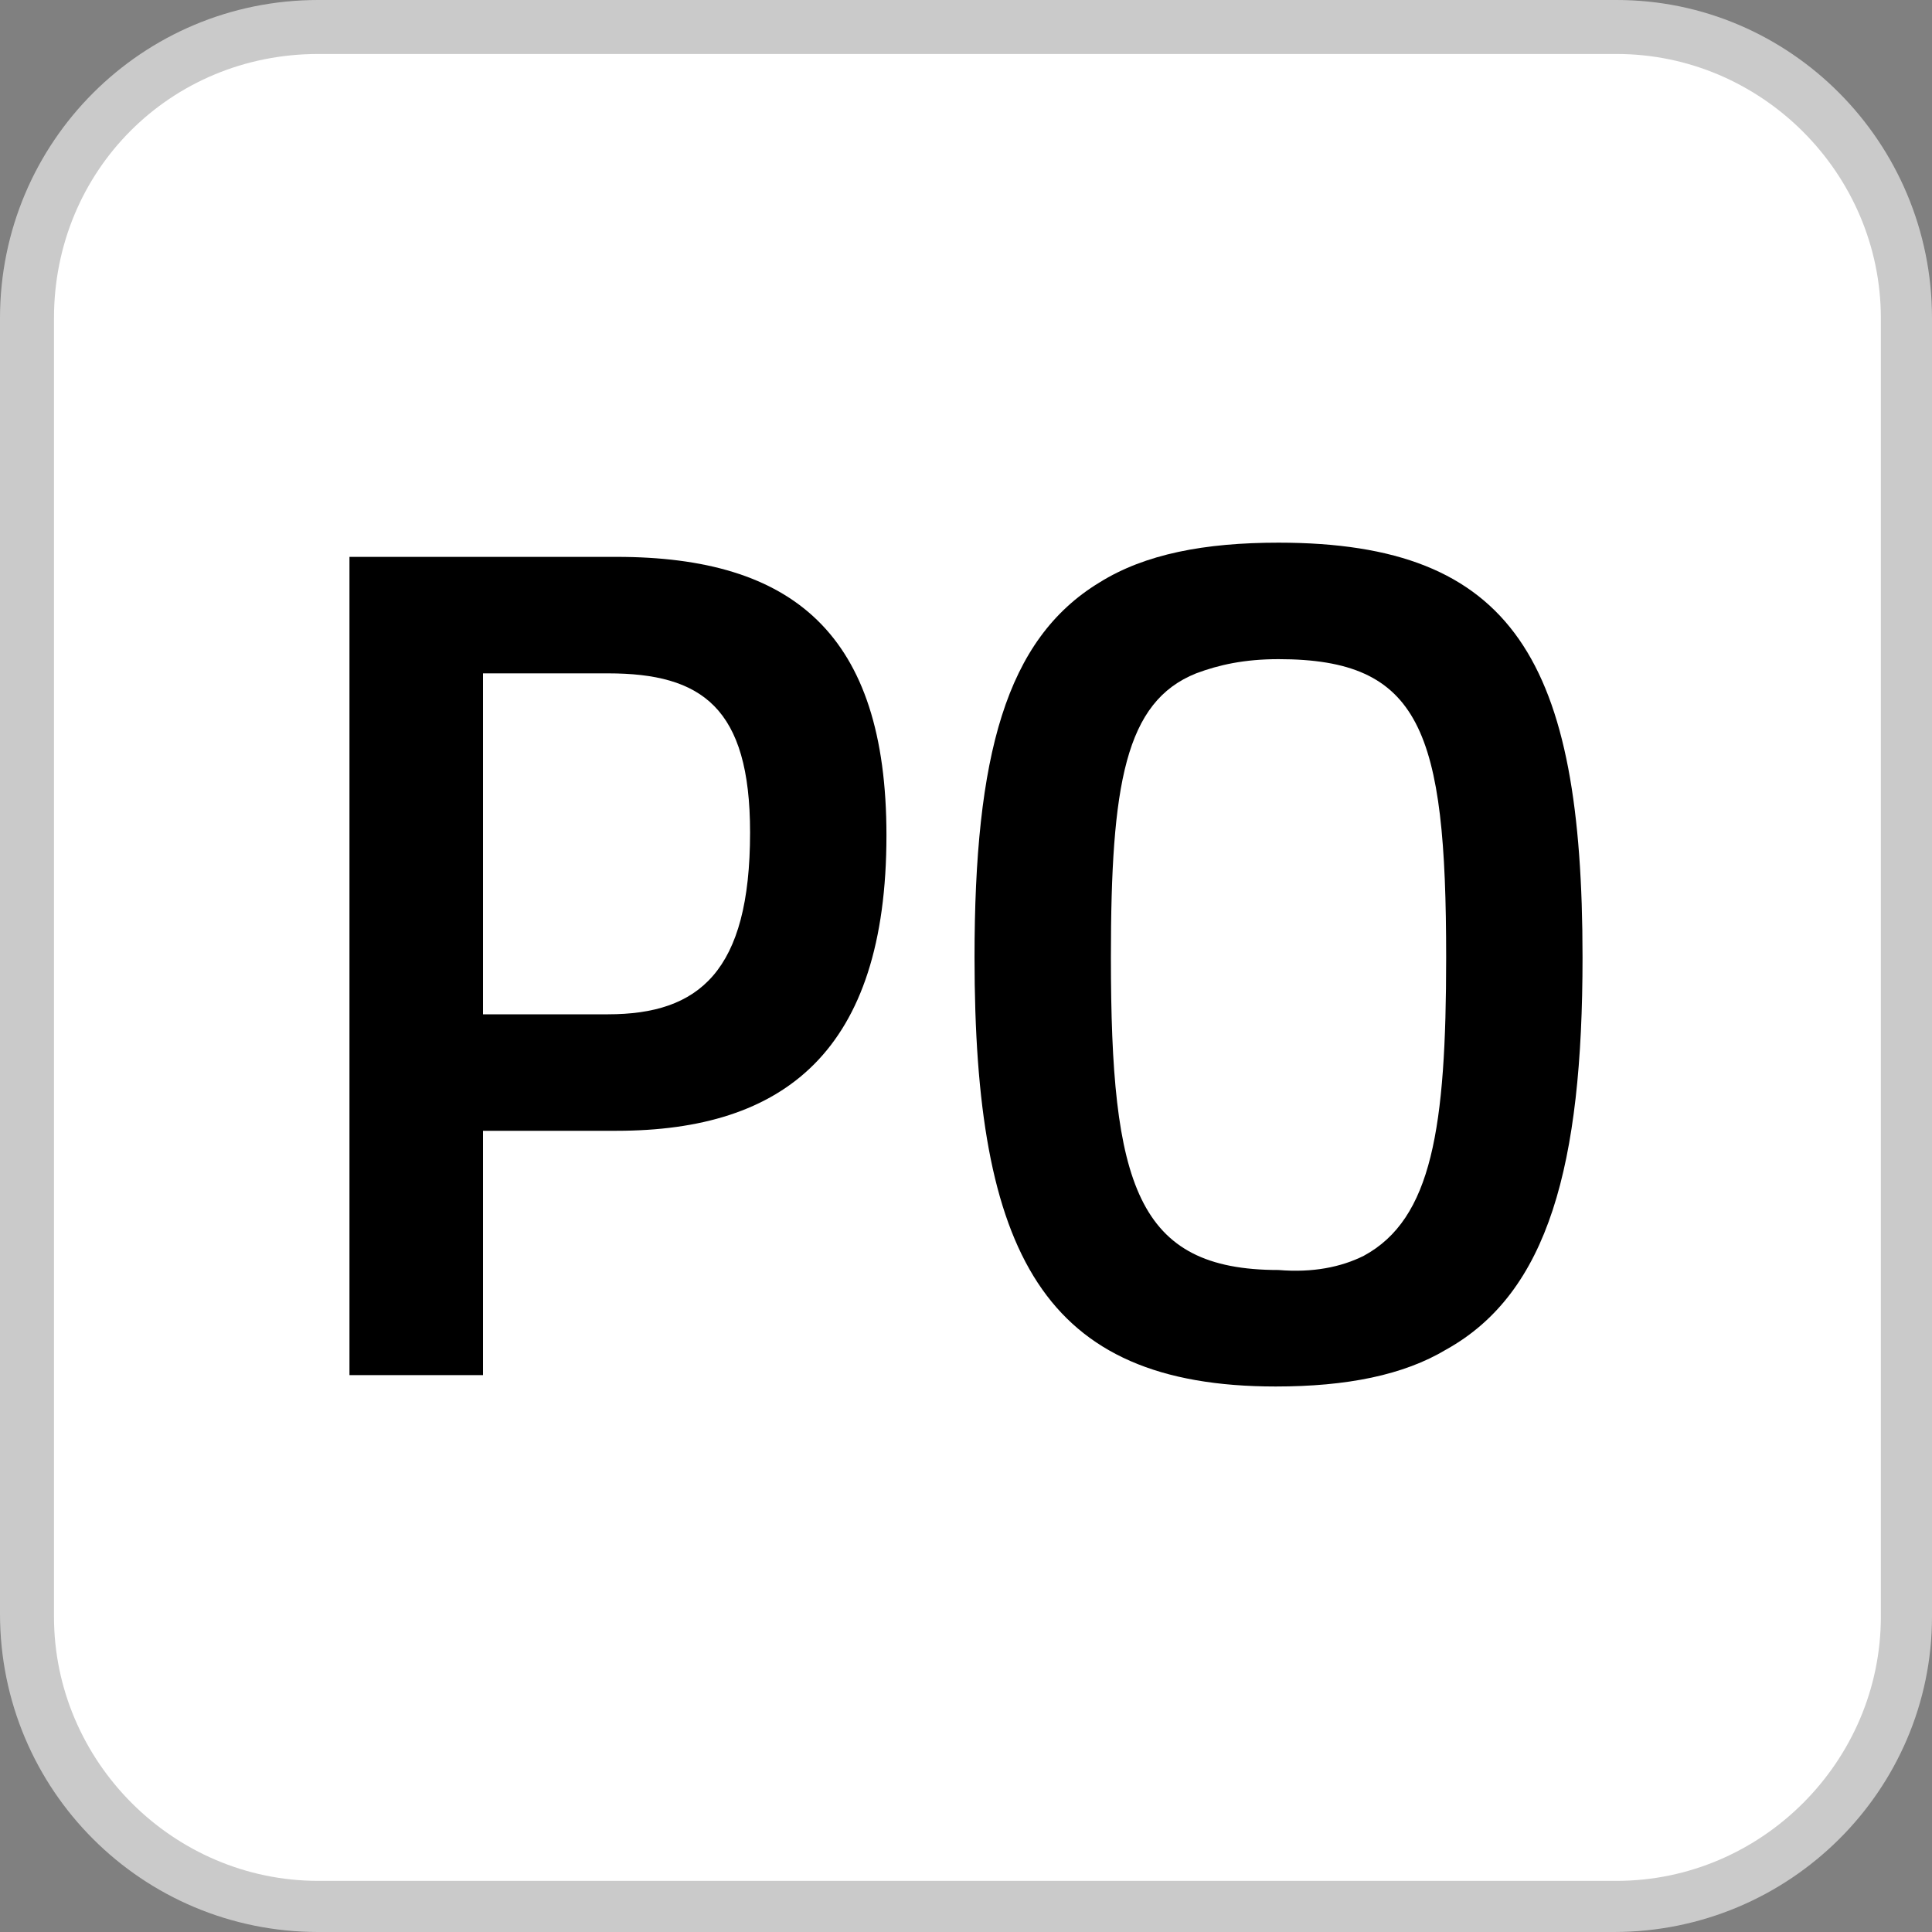
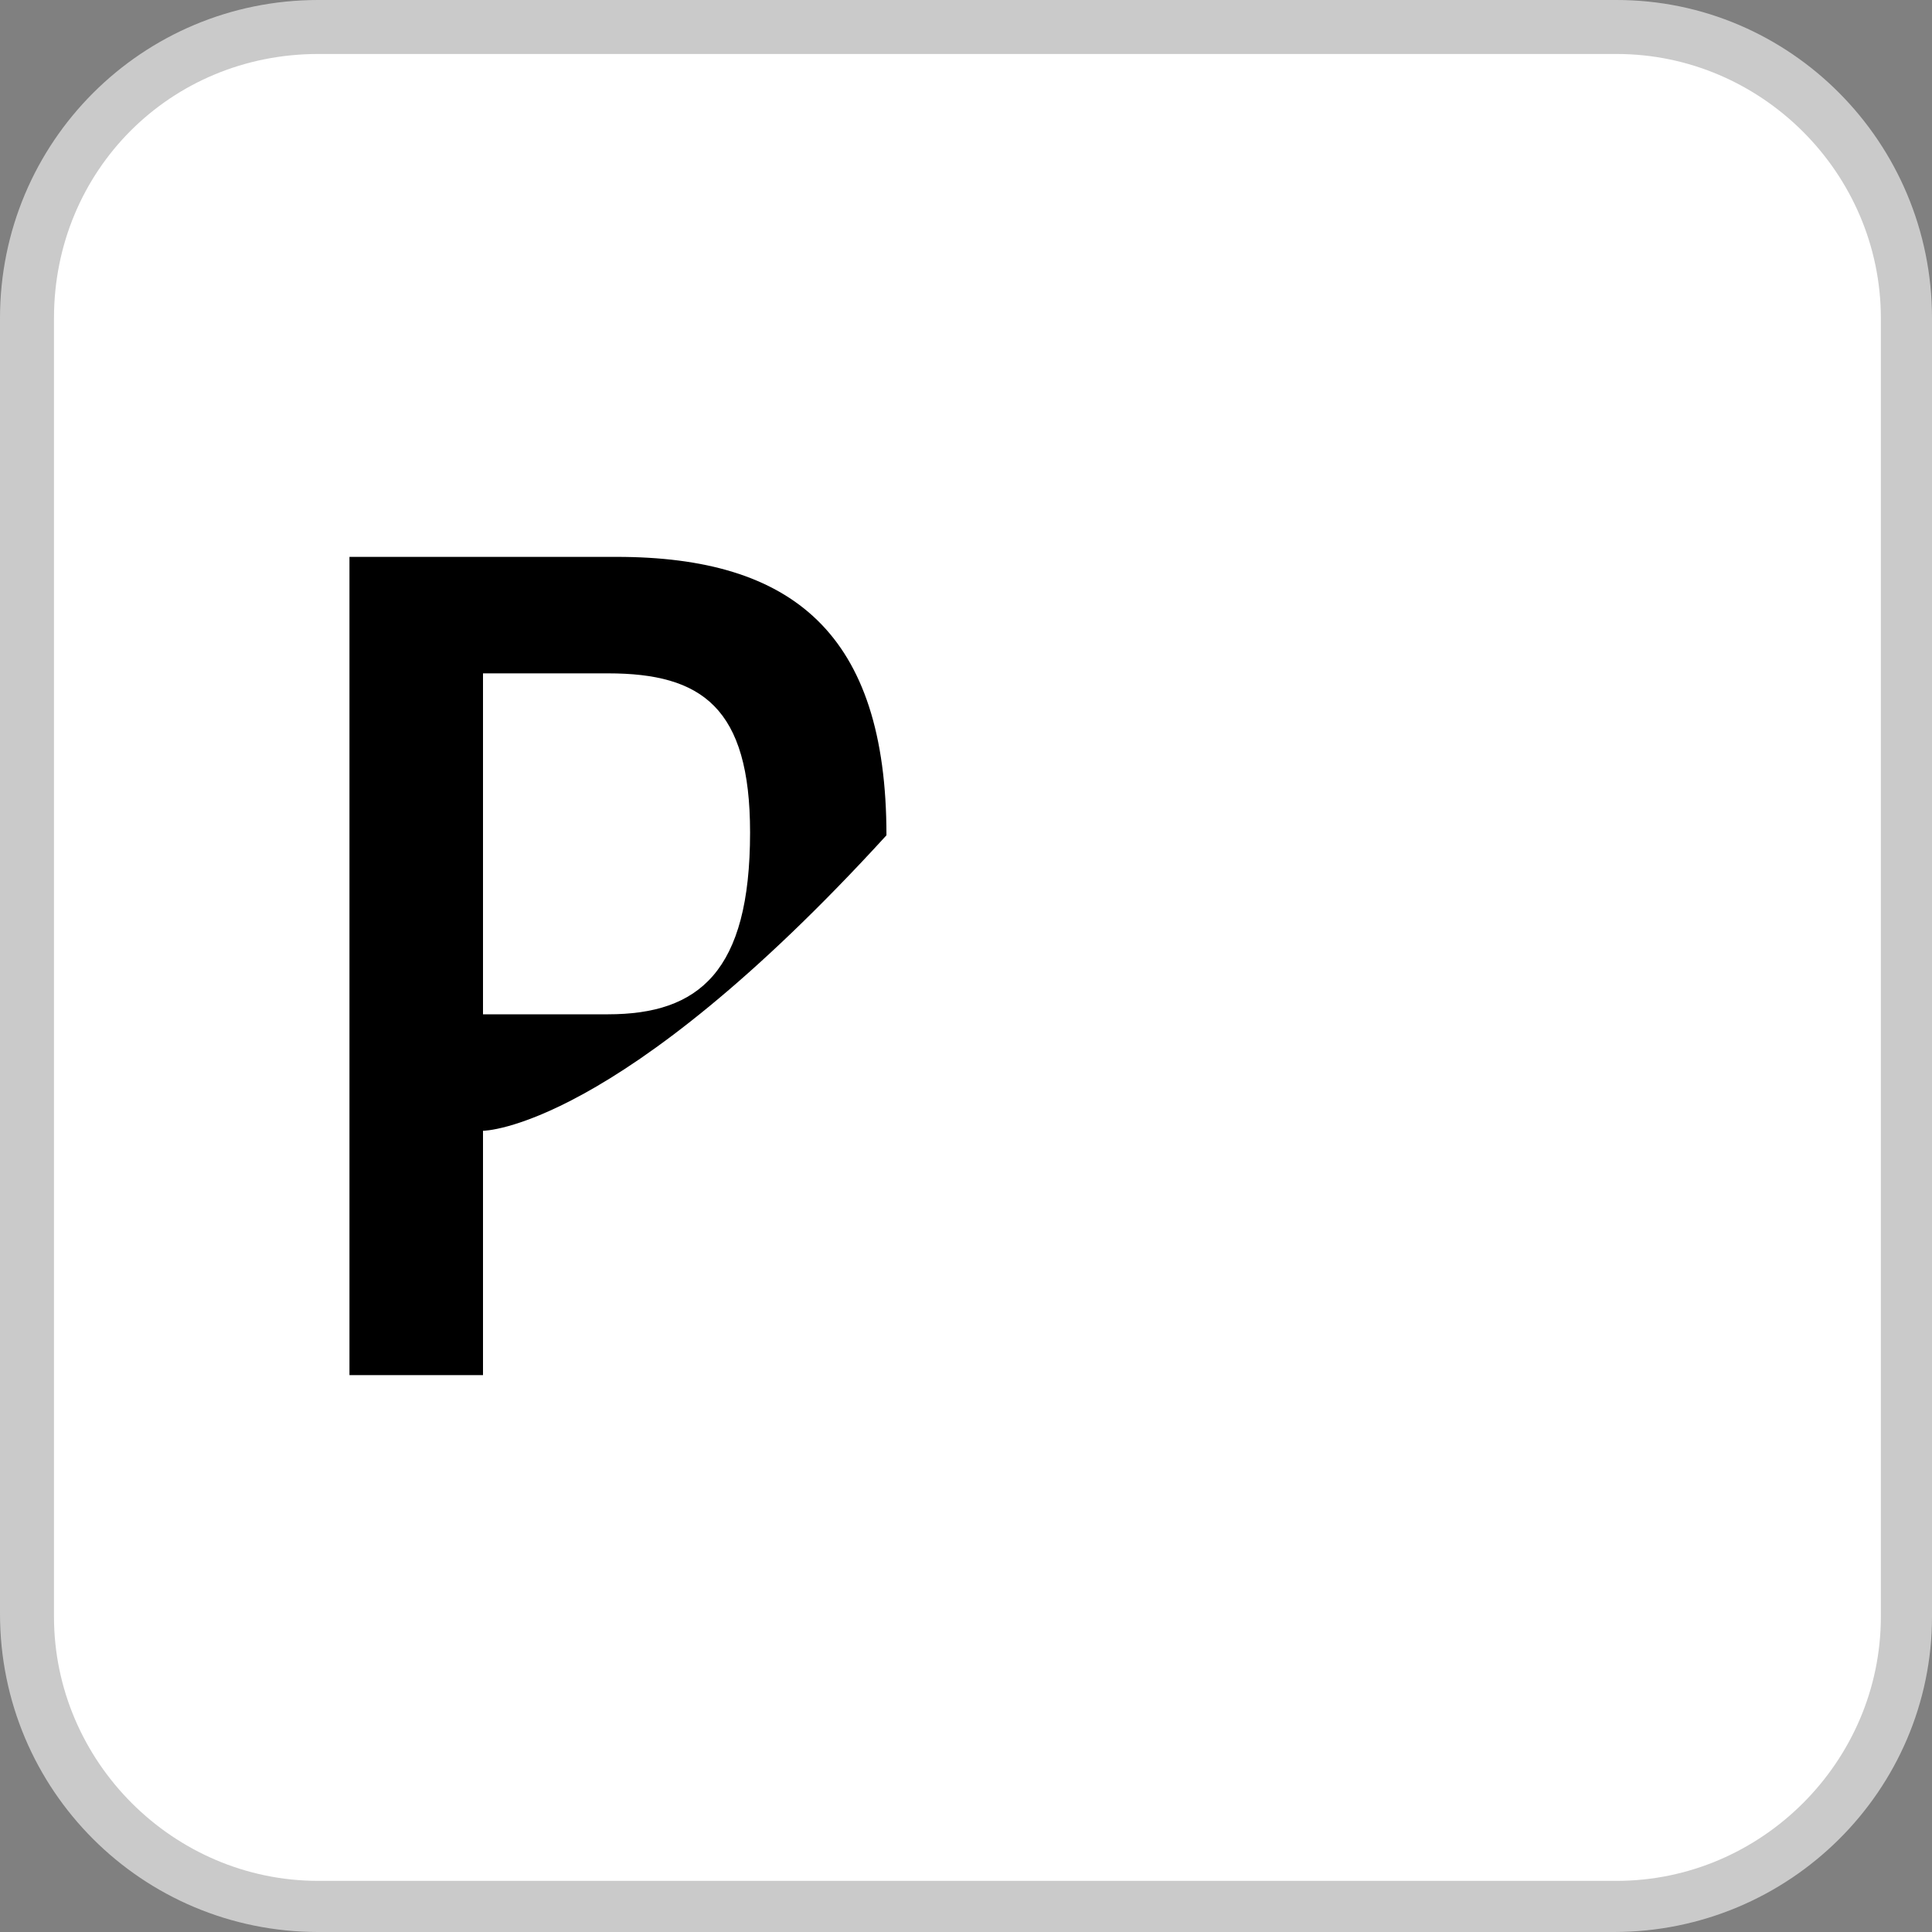
<svg xmlns="http://www.w3.org/2000/svg" version="1.1" id="Capa_1" x="0px" y="0px" viewBox="0 0 68 68" style="enable-background:new 0 0 68 68;" xml:space="preserve">
  <rect x="0" y="0" width="68" height="68" fill="#808080" stroke="none" />
  <g>
    <path style="fill:#FFFFFF;" d="M11.2,67.1h45.7c5.6,0,10.2-4.6,10.2-10.2V11.2C67.1,5.6,62.5,1,56.9,1H11.2 C5.5,0.9,0.9,5.5,0.9,11.2v45.7C0.9,62.5,5.5,67.1,11.2,67.1" />
    <path style="fill:#CACACA;" d="M56.8,68H11.2C5,68,0,63,0,56.8V11.2C0,5,5,0,11.2,0h45.7C63,0,68,5,68,11.2v45.7 C68,63,63,68,56.8,68z M11.2,1.9C6,1.9,1.9,6,1.9,11.2v45.7c0,5.1,4.2,9.3,9.3,9.3h45.7c5.1,0,9.3-4.2,9.3-9.3V11.2 c0-5.1-4.2-9.3-9.3-9.3C56.8,1.9,11.2,1.9,11.2,1.9z" />
  </g>
  <g>
-     <path d="M17,39.8v8.6h-4.7V19.6h9.4c6.2,0,9.5,2.7,9.5,9.8c0,7.6-3.6,10.4-9.5,10.4C21.7,39.8,17,39.8,17,39.8z M21.4,35.7 c3.2,0,5-1.5,5-6.4c0-4.4-1.7-5.6-5-5.6H17v12H21.4z" />
-     <path d="M34.3,33.7c0-7.1,1.1-11.2,4.4-13.2c1.6-1,3.7-1.4,6.3-1.4c8.3,0,10.7,4.2,10.7,14.6c0,7.3-1.2,11.8-4.8,13.8 c-1.5,0.9-3.5,1.3-6,1.3C36.7,48.8,34.3,44.1,34.3,33.7z M48,44.2c2.4-1.3,2.9-4.5,2.9-10.5c0-8-0.9-10.5-5.9-10.5 c-1.2,0-2.1,0.2-2.9,0.5c-2.5,1-3,3.9-3,10c0,8,0.9,11,5.9,11C46.2,44.8,47.2,44.6,48,44.2z" />
+     <path d="M17,39.8v8.6h-4.7V19.6h9.4c6.2,0,9.5,2.7,9.5,9.8C21.7,39.8,17,39.8,17,39.8z M21.4,35.7 c3.2,0,5-1.5,5-6.4c0-4.4-1.7-5.6-5-5.6H17v12H21.4z" />
  </g>
</svg>